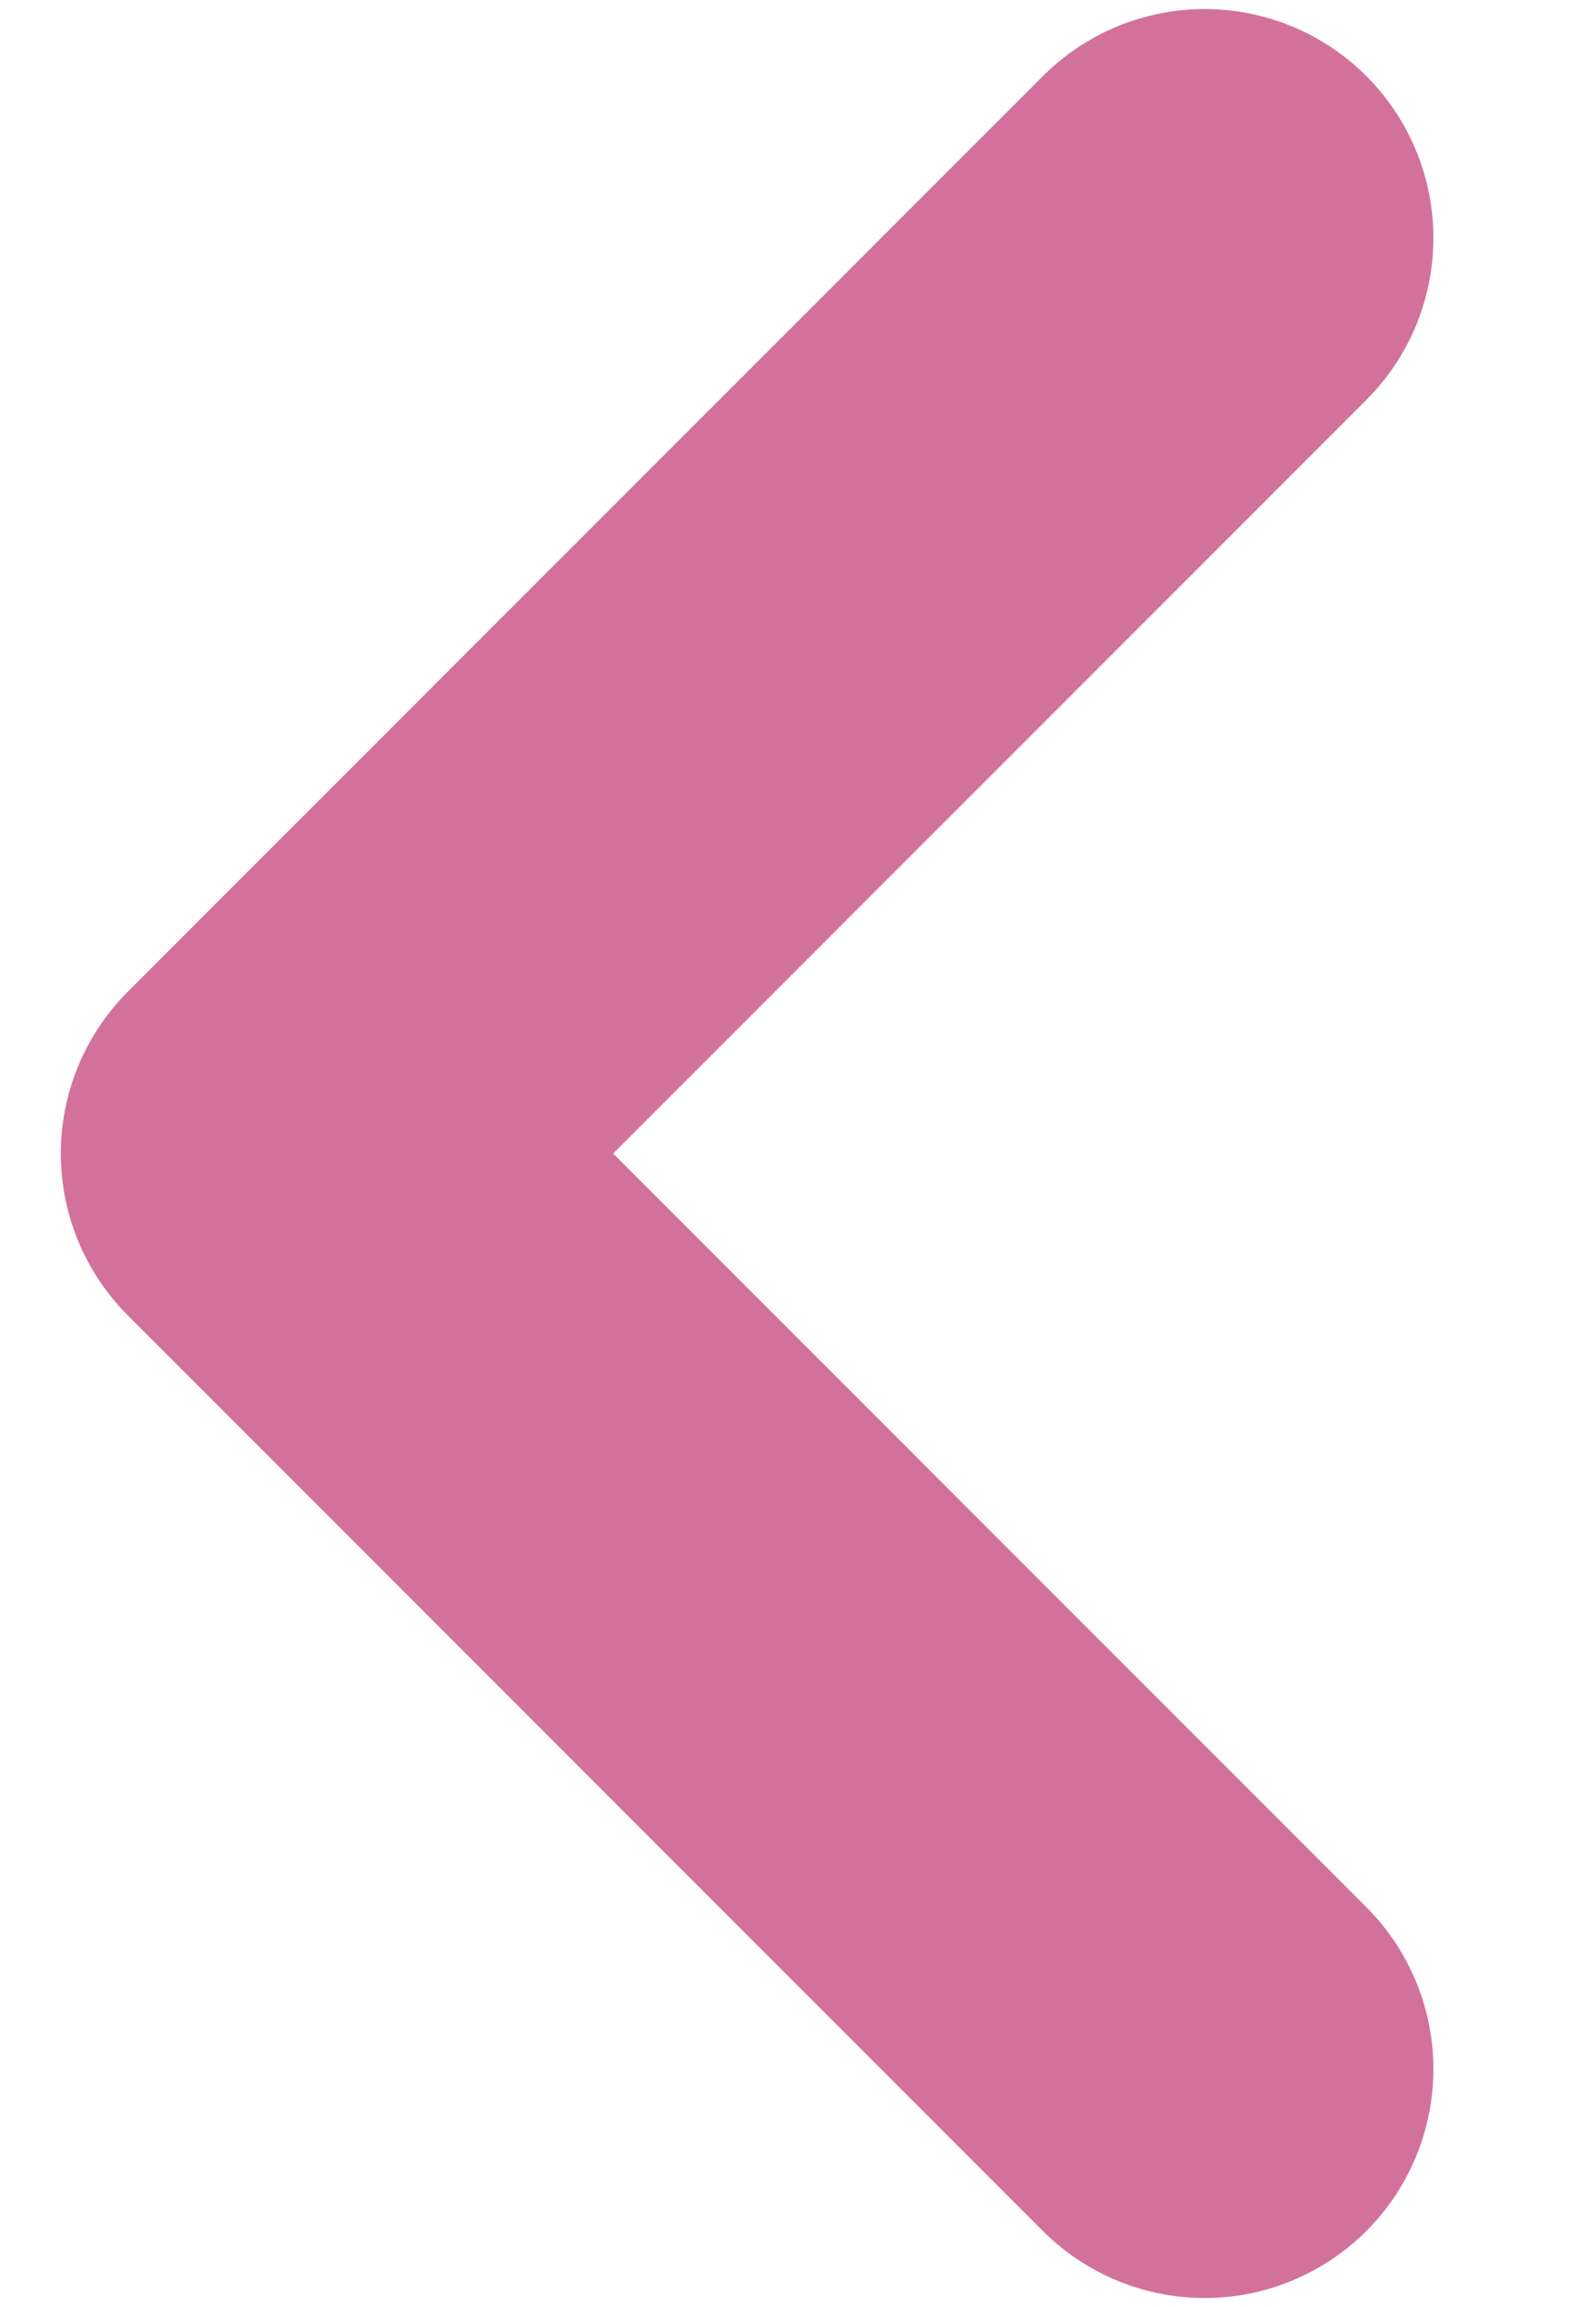
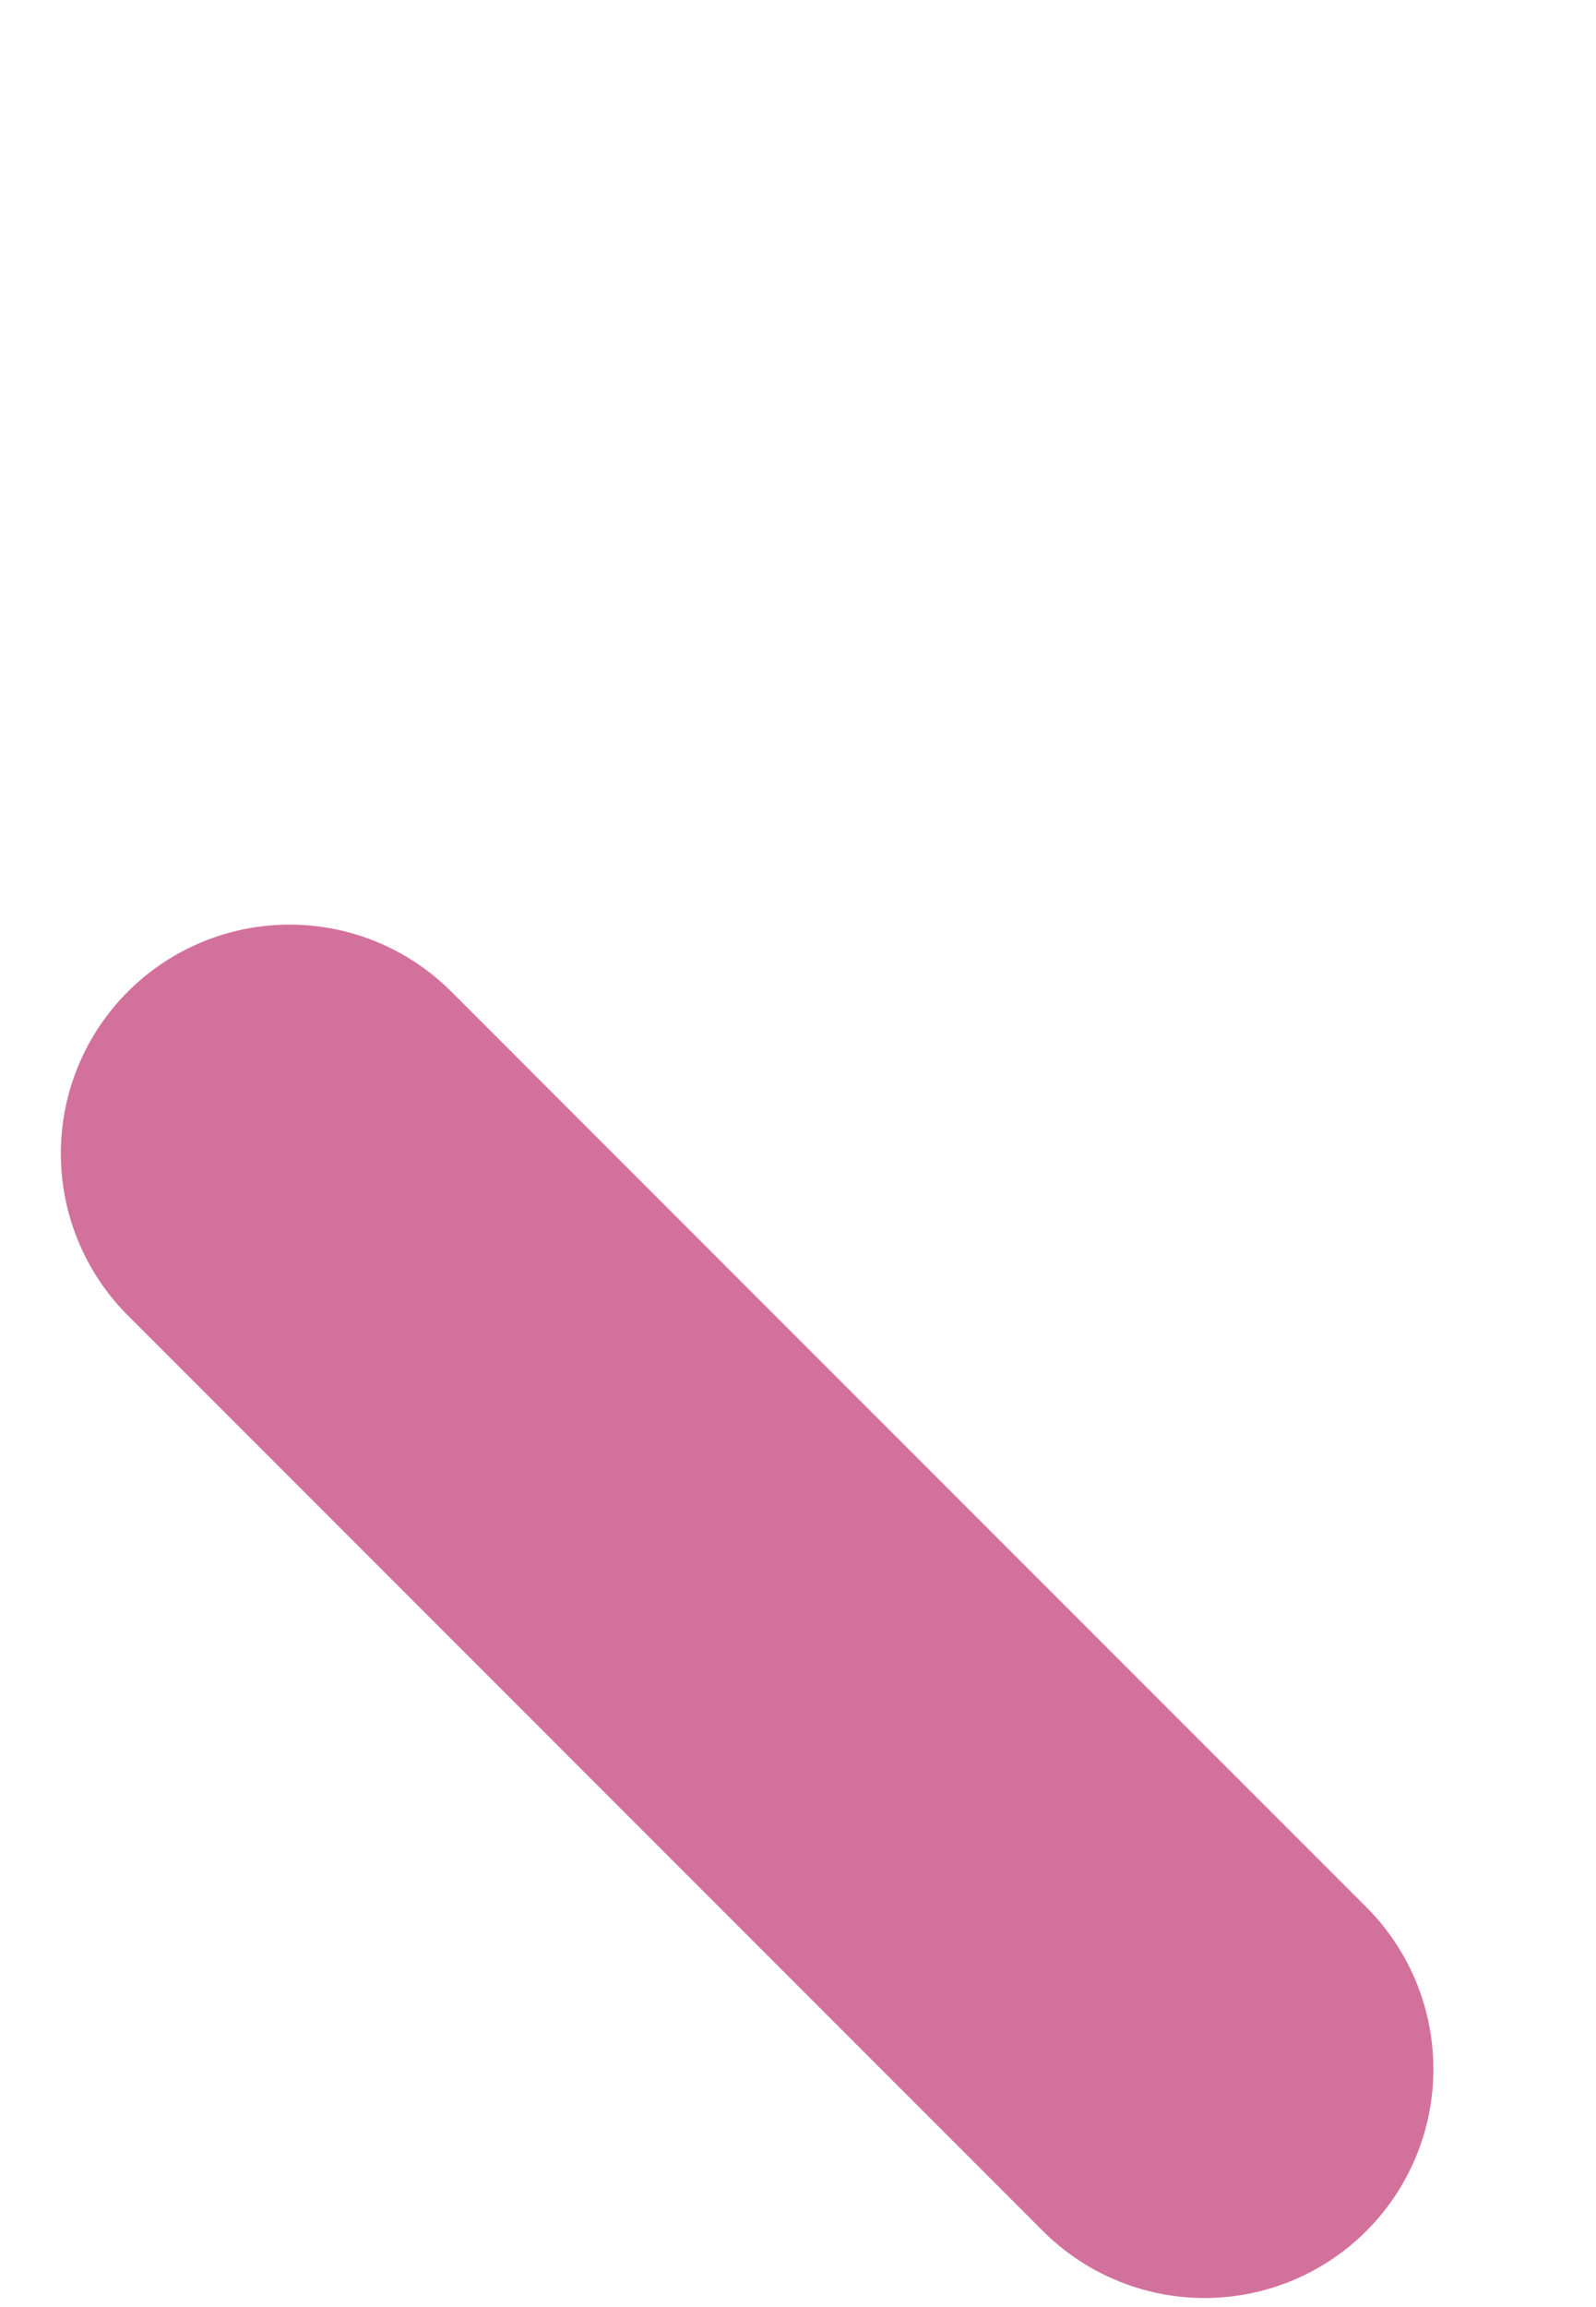
<svg xmlns="http://www.w3.org/2000/svg" width="9" height="13" viewBox="0 0 9 13" fill="none">
-   <path d="M6.793 11.659L1.633 6.5L6.793 1.341" stroke="#D3719D" stroke-width="2.58" stroke-linecap="round" stroke-linejoin="round" />
+   <path d="M6.793 11.659L1.633 6.5" stroke="#D3719D" stroke-width="2.58" stroke-linecap="round" stroke-linejoin="round" />
</svg>